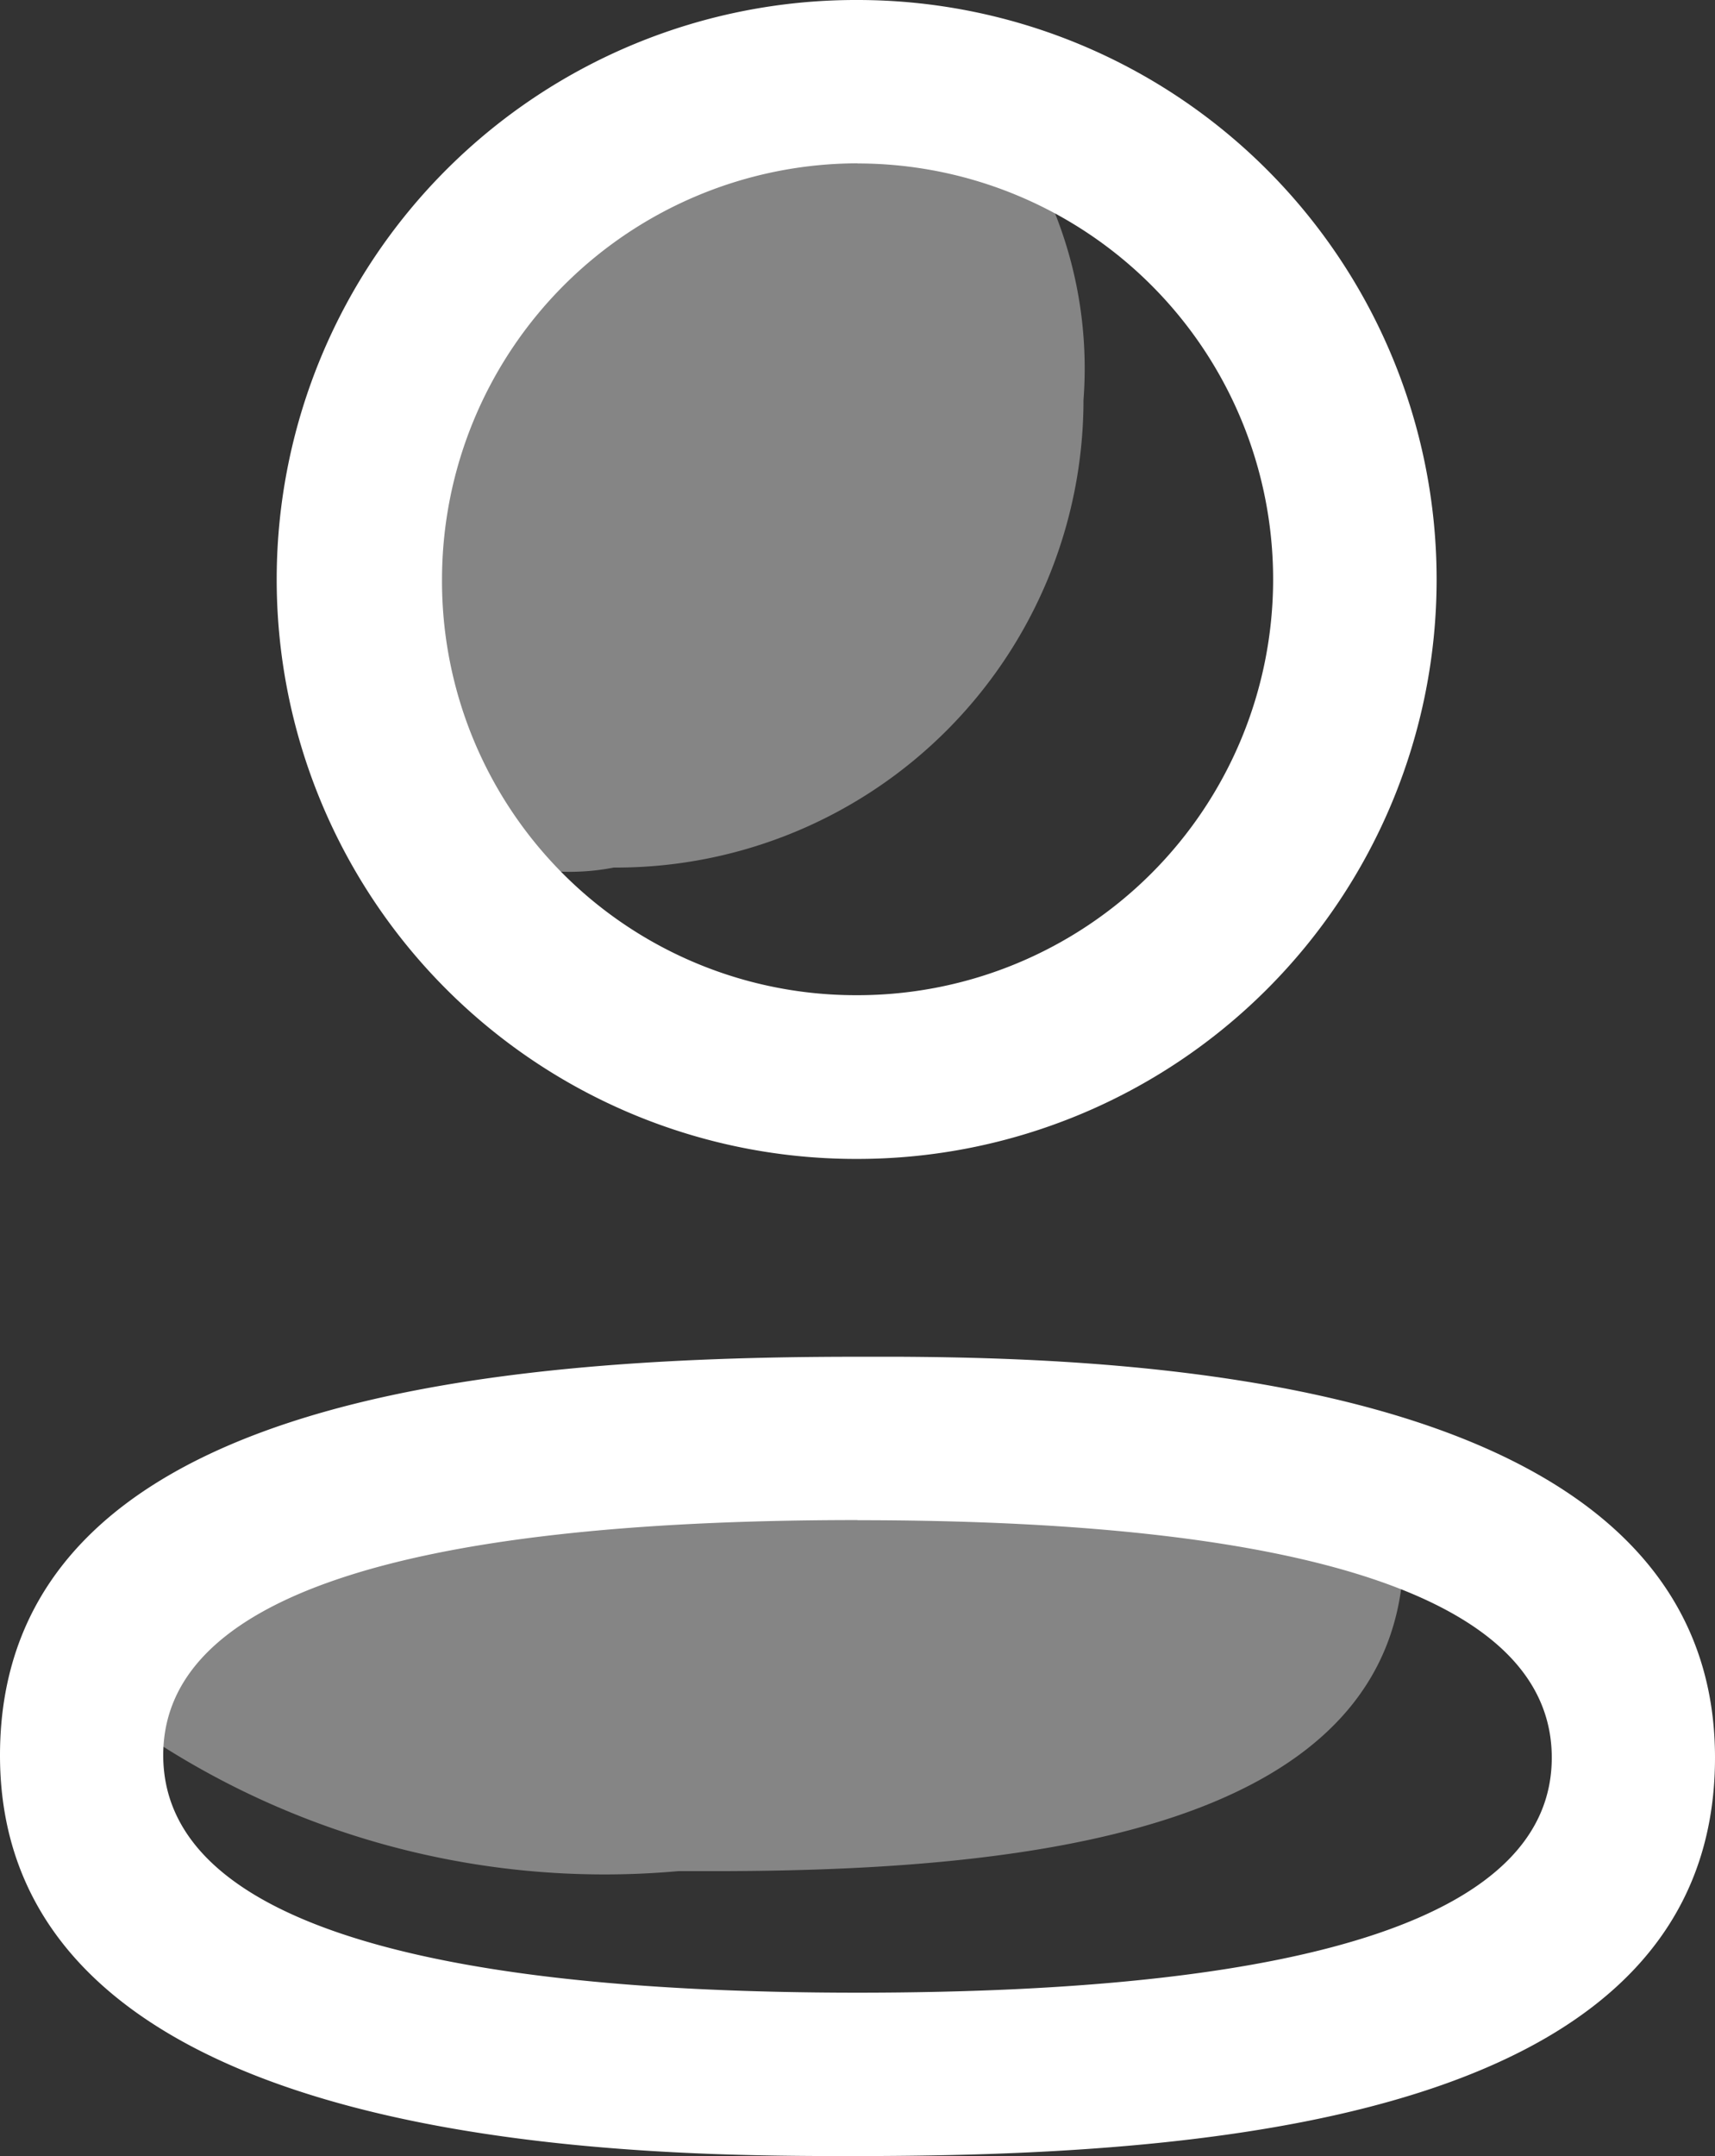
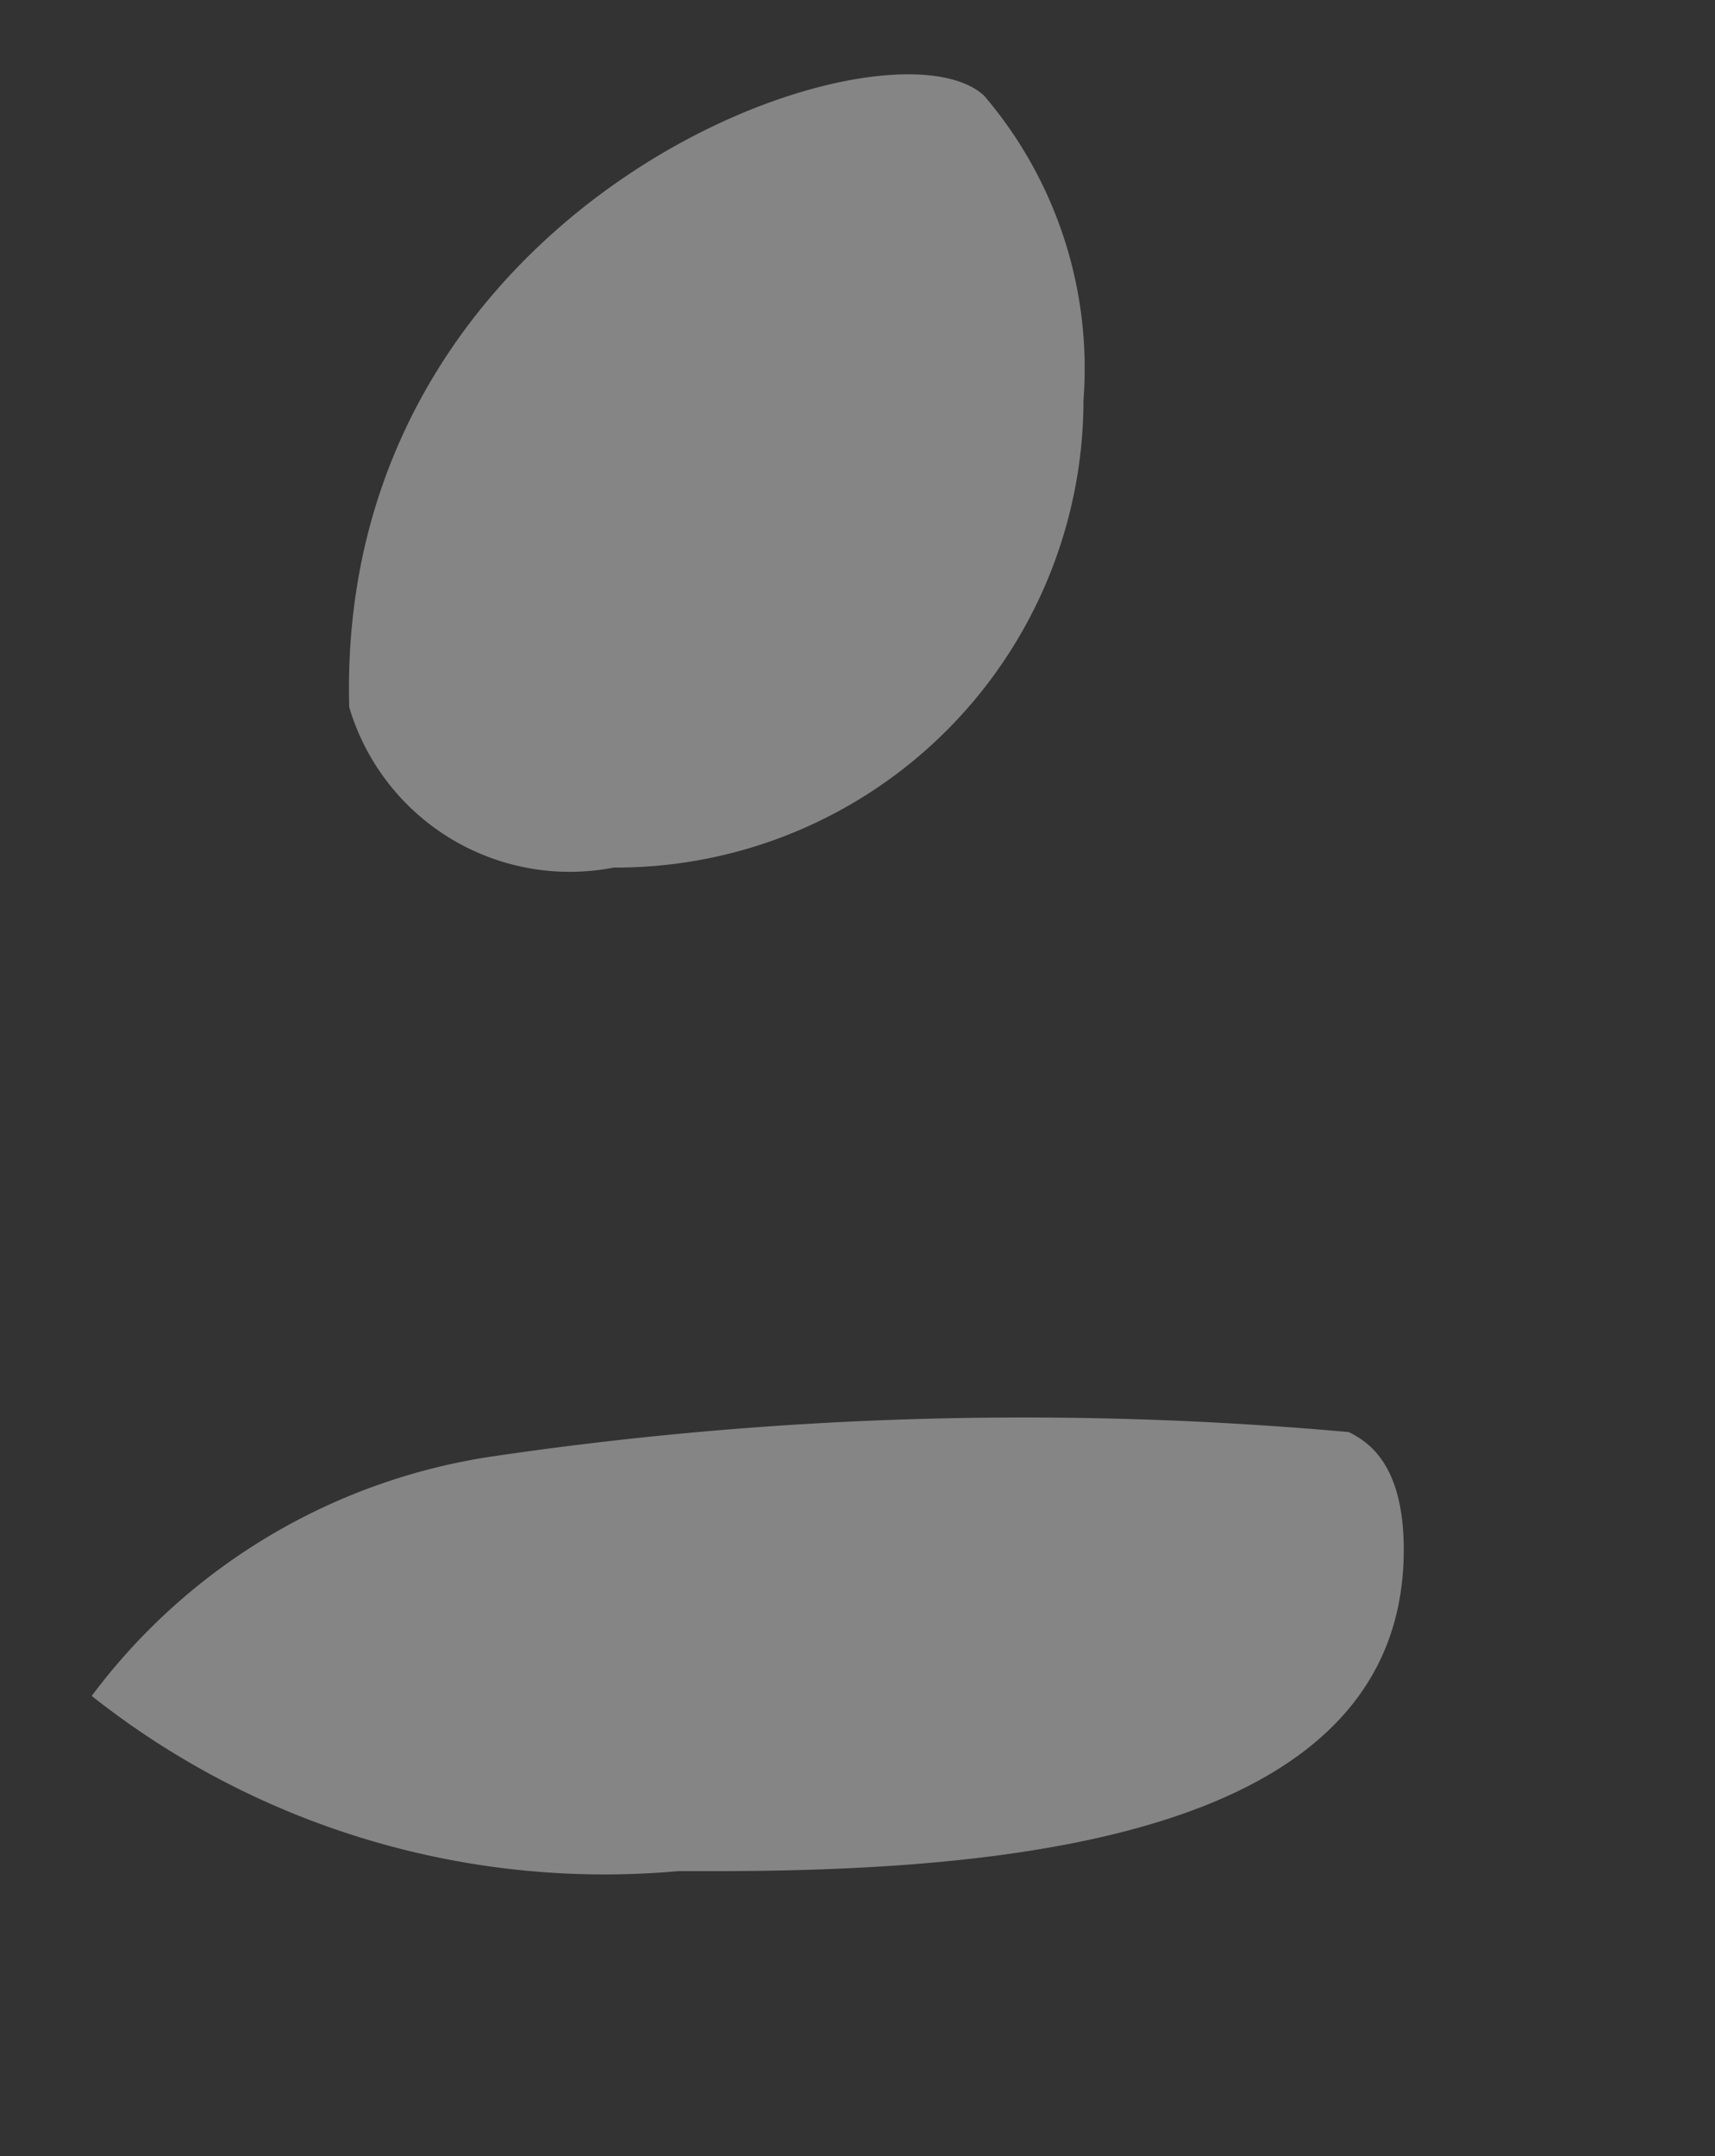
<svg xmlns="http://www.w3.org/2000/svg" width="12.734" height="16" viewBox="0 0 12.734 16">
  <rect x="0" y="0" width="12.734" height="16" fill="#333333" stroke="none" />
  <g id="Group_55731" data-name="Group 55731" transform="translate(-1126.598 -22)">
-     <path id="Combined-Shape" d="M6.367,10.068h.31c1.812.01,6.057.174,6.057,2.975,0,2.6-3.487,2.943-6.2,2.956H6.057C4.245,15.99,0,15.825,0,13.026,0,10.375,3.633,10.068,6.367,10.068Zm0,1.212c-3.42,0-5.155.588-5.155,1.745s1.735,1.762,5.155,1.762,5.155-.588,5.155-1.744S9.787,11.281,6.367,11.281ZM6.367,0a4.3,4.3,0,0,1,0,8.6H6.342A4.3,4.3,0,0,1,6.367,0Zm0,1.212A3.09,3.09,0,0,0,3.282,4.3,3.072,3.072,0,0,0,6.367,7.385a3.086,3.086,0,0,0,0-6.172Z" transform="translate(1126.598 22)" fill="#fff" fill-rule="evenodd" />
    <path id="Combined-Shape-2" data-name="Combined-Shape" d="M9.888,10.258c.144.072.408.238.408.873,0,2.094-2.813,2.374-5,2.385H4.911a6.136,6.136,0,0,1-4.357-1.3,4.546,4.546,0,0,1,3-1.781A27.028,27.028,0,0,1,9.888,10.258ZM7.181.342A3.115,3.115,0,0,1,7.918,2.6,3.471,3.471,0,0,1,4.451,6.069H4.43a1.708,1.708,0,0,1-1.964-1.19C2.363,1.1,6.462-.328,7.181.342Z" transform="translate(1126.725 22.369)" fill="#fff" fill-rule="evenodd" opacity="0.4" />
  </g>
</svg>